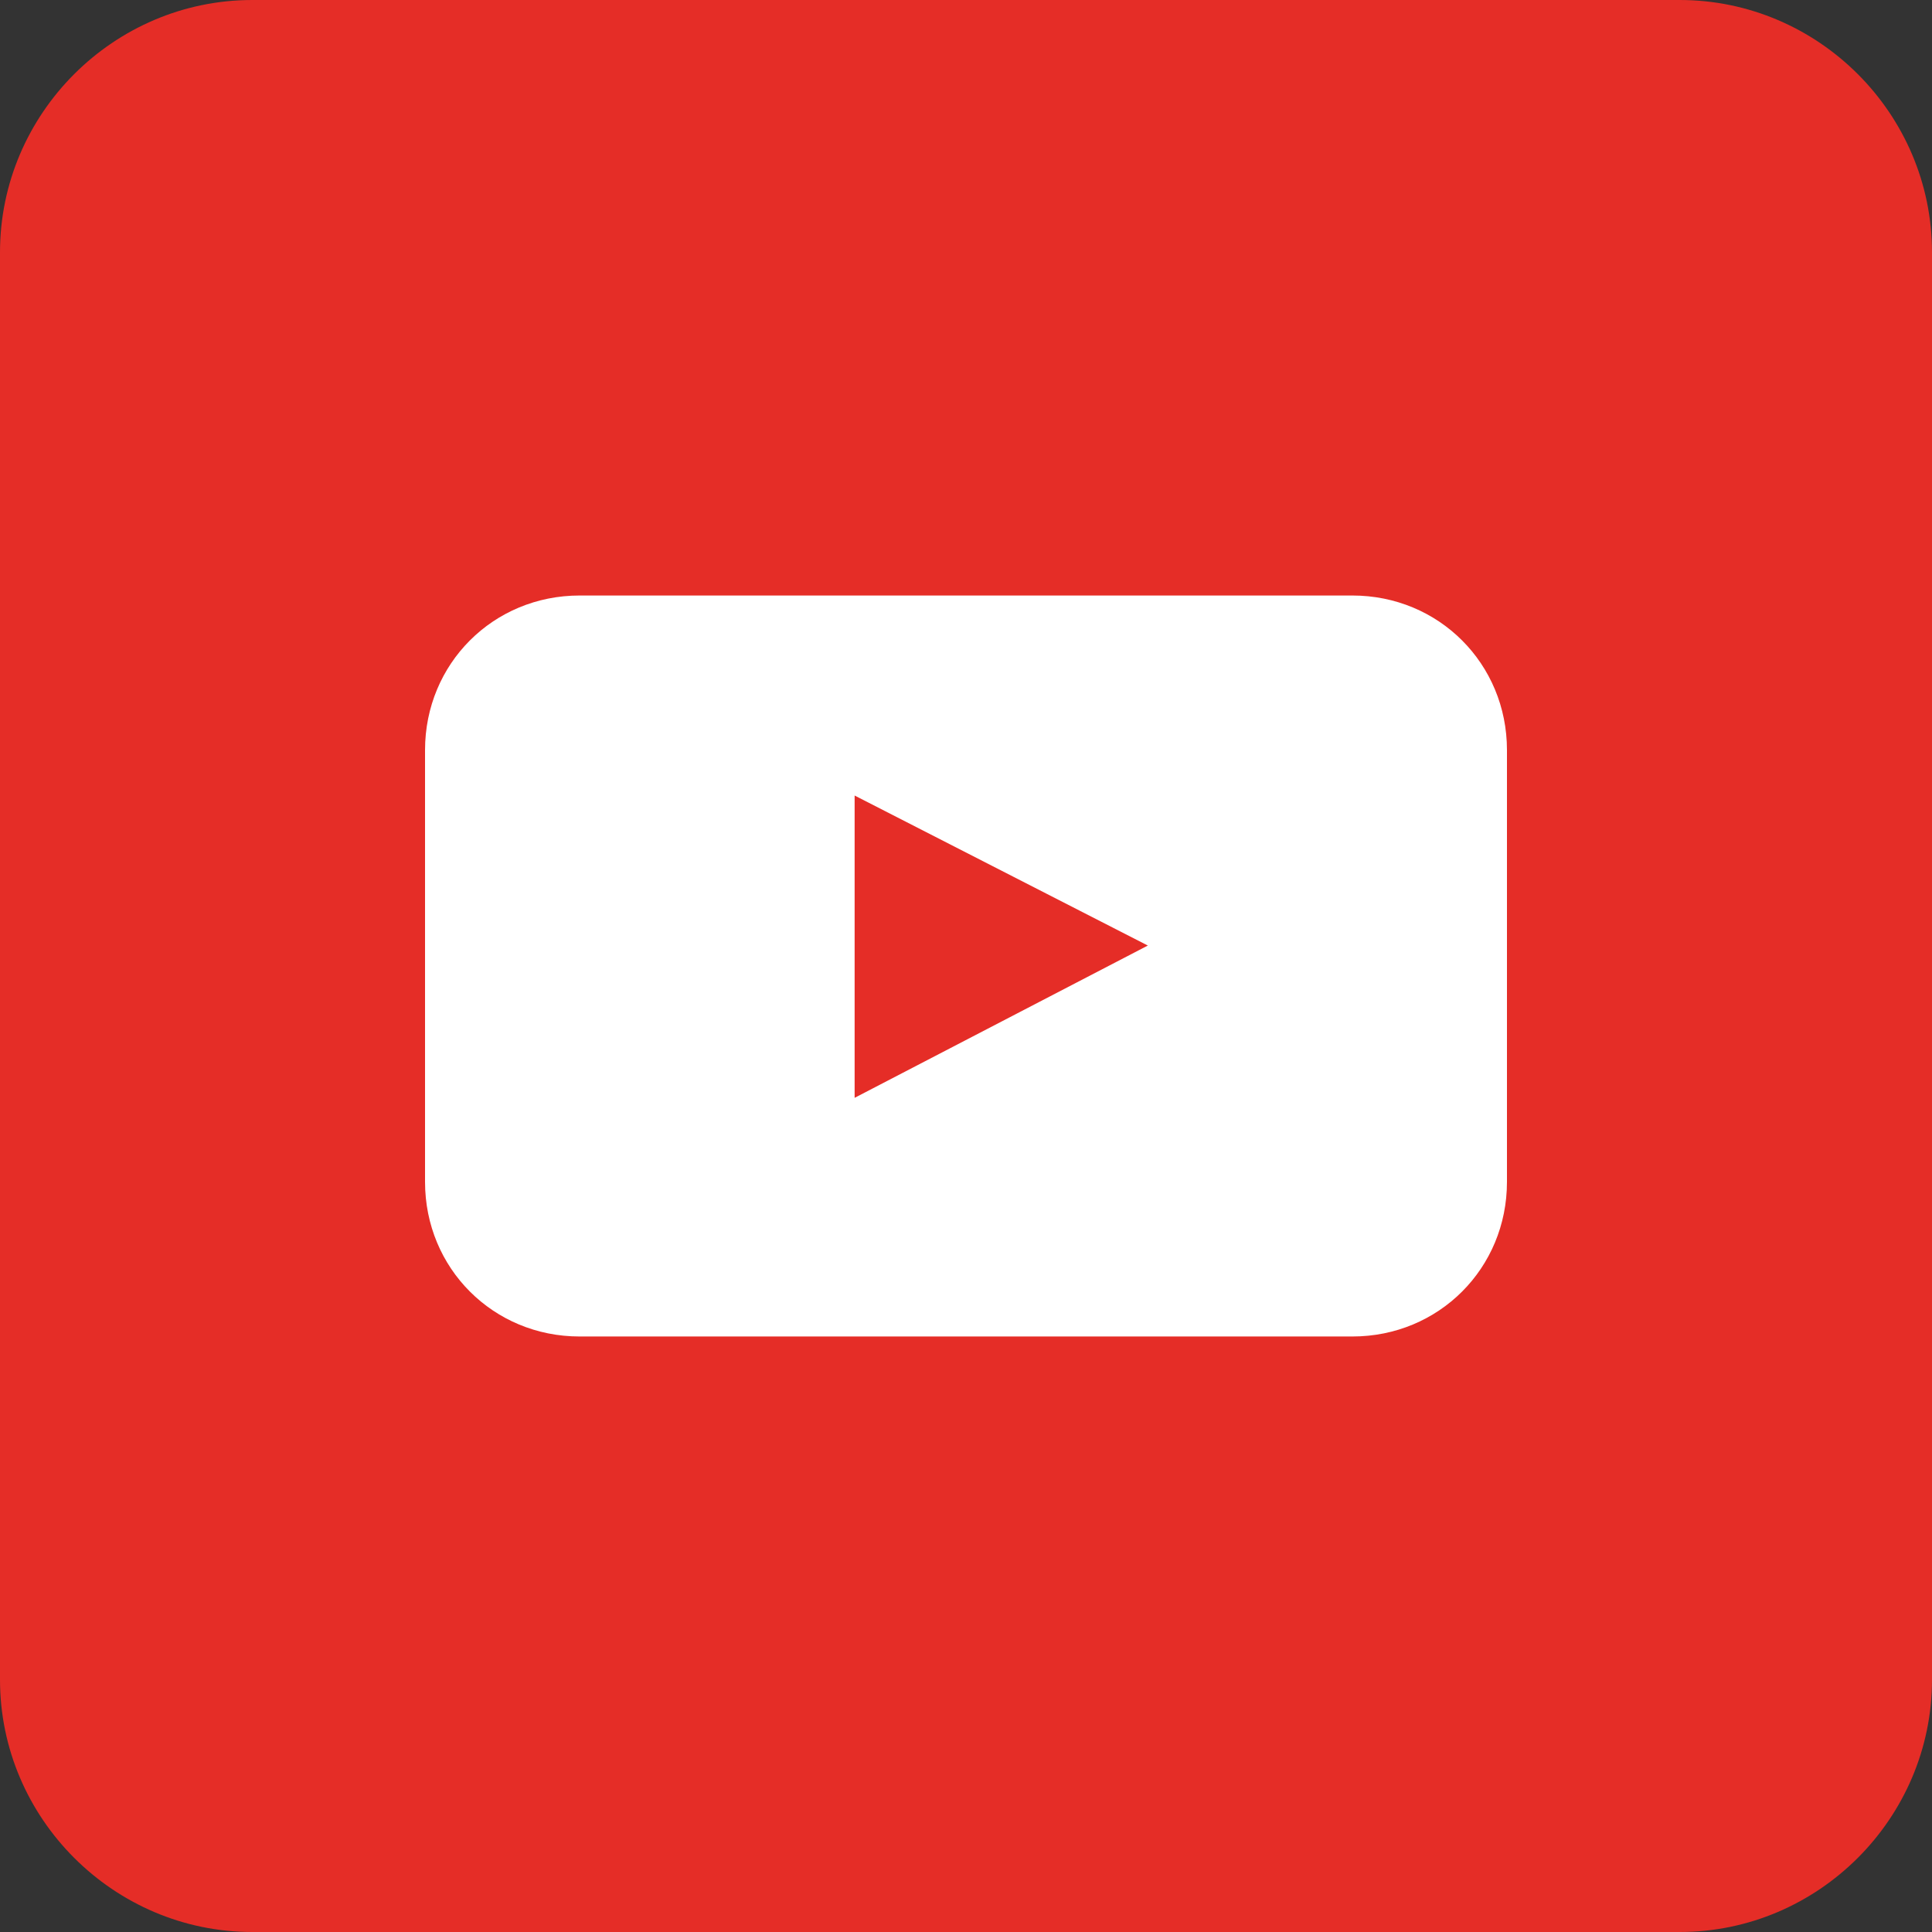
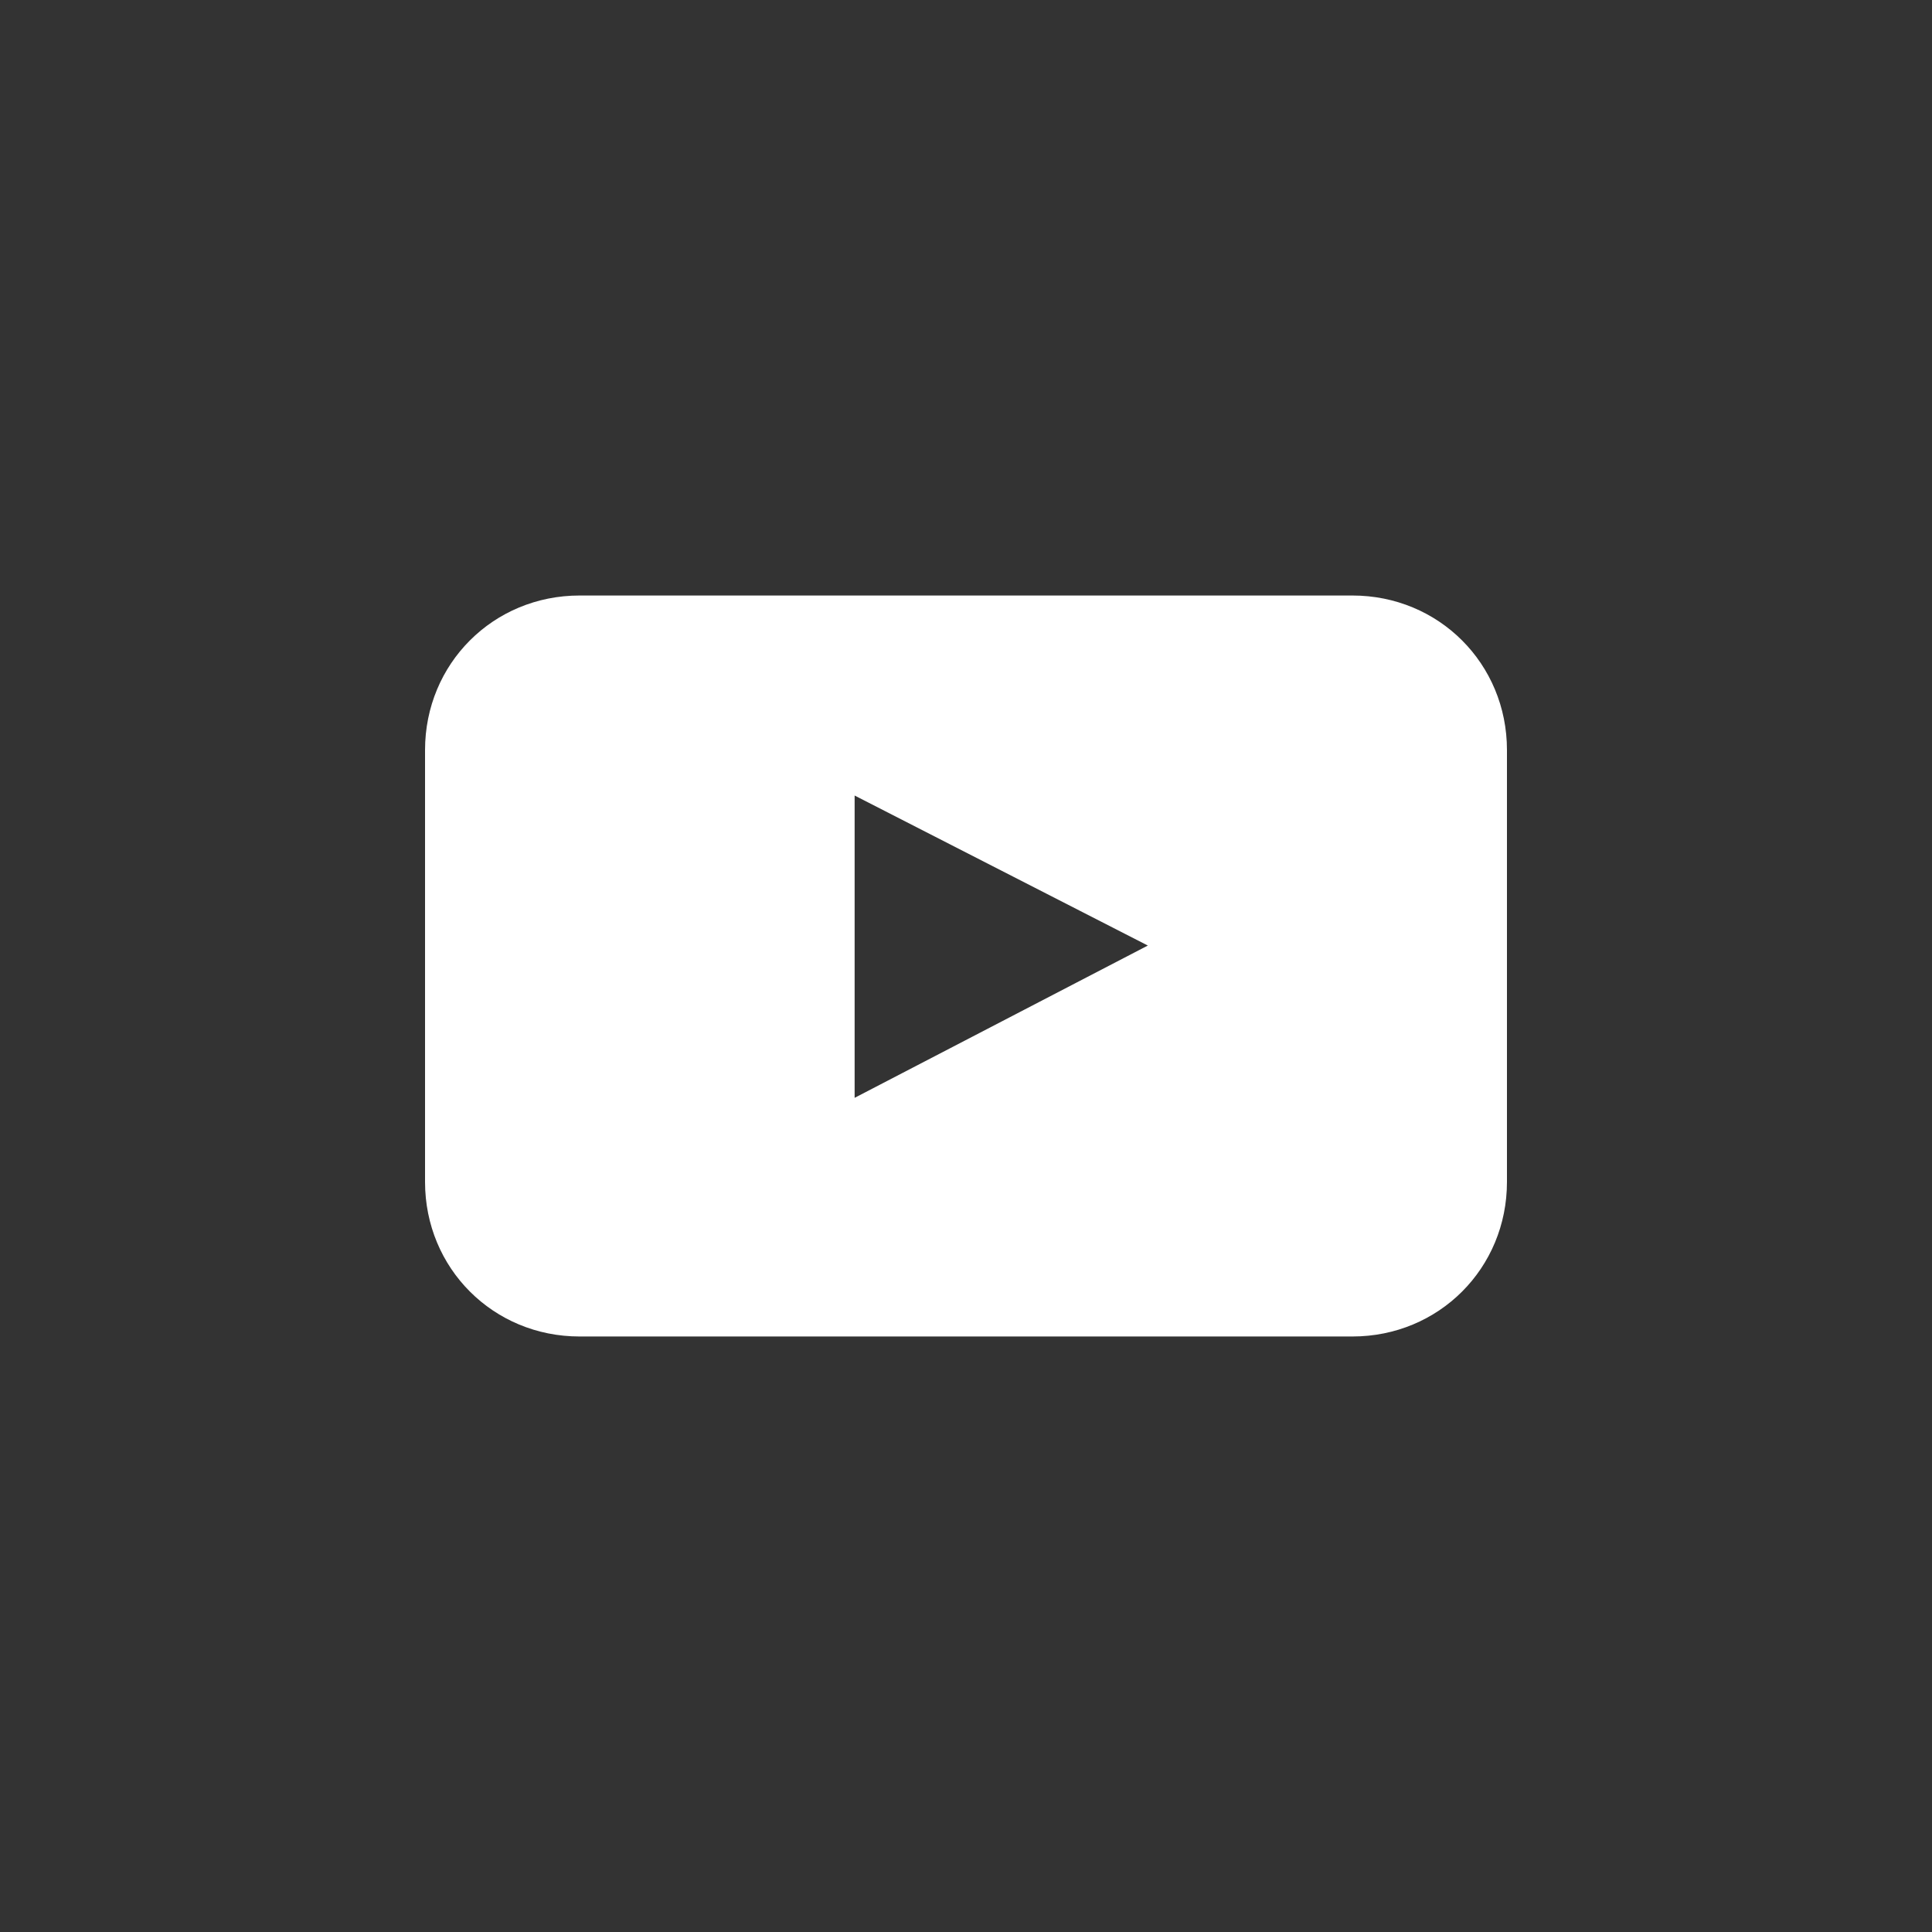
<svg xmlns="http://www.w3.org/2000/svg" version="1.1" id="Layer_1" x="0px" y="0px" viewBox="0 0 85 85" style="enable-background:new 0 0 85 85;" xml:space="preserve">
  <rect x="0" y="0" width="85" height="85" fill="#333333" stroke="none" />
  <style type="text/css"> .st0{fill:#262626;} .st1{fill:#FFFFFF;} .st2{fill-rule:evenodd;clip-rule:evenodd;fill:#FFFFFF;} .st3{fill:#929292;} .st4{fill:#25D366;} .st5{fill:#EE1D52;} .st6{fill:#69C9D0;} .st7{fill:#E52D27;} .st8{fill:#D41D20;} .st9{fill:#55ACEE;} .st10{fill:#3B445C;} .st11{fill:#EA4B24;} .st12{fill:#FFEA00;} .st13{fill:#FF4500;} .st14{fill:#BD081C;} .st15{fill:#0076B2;} .st16{fill:#D50060;} .st17{fill:#DC4B3E;} .st18{fill:#3F91CB;} .st19{fill:#3A5A99;} .st20{fill:#EA4C89;} .st21{fill:#05CC47;} .st22{fill:#1D6FED;} </style>
  <g>
-     <path class="st7" d="M11.1,0h62.8C80,0,85,5,85,11.1v62.8C85,80,80,85,73.9,85H11.1C5,85,0,80,0,73.9V11.1C0,5,5,0,11.1,0z" />
    <path class="st1" d="M66.3,52c0,3.8-3,6.8-6.8,6.8h-34c-3.8,0-6.8-3-6.8-6.8V33c0-3.8,3-6.8,6.8-6.8h34c3.8,0,6.8,3,6.8,6.8V52z M37.6,48.3l12.9-6.7L37.6,35L37.6,48.3z" />
  </g>
</svg>